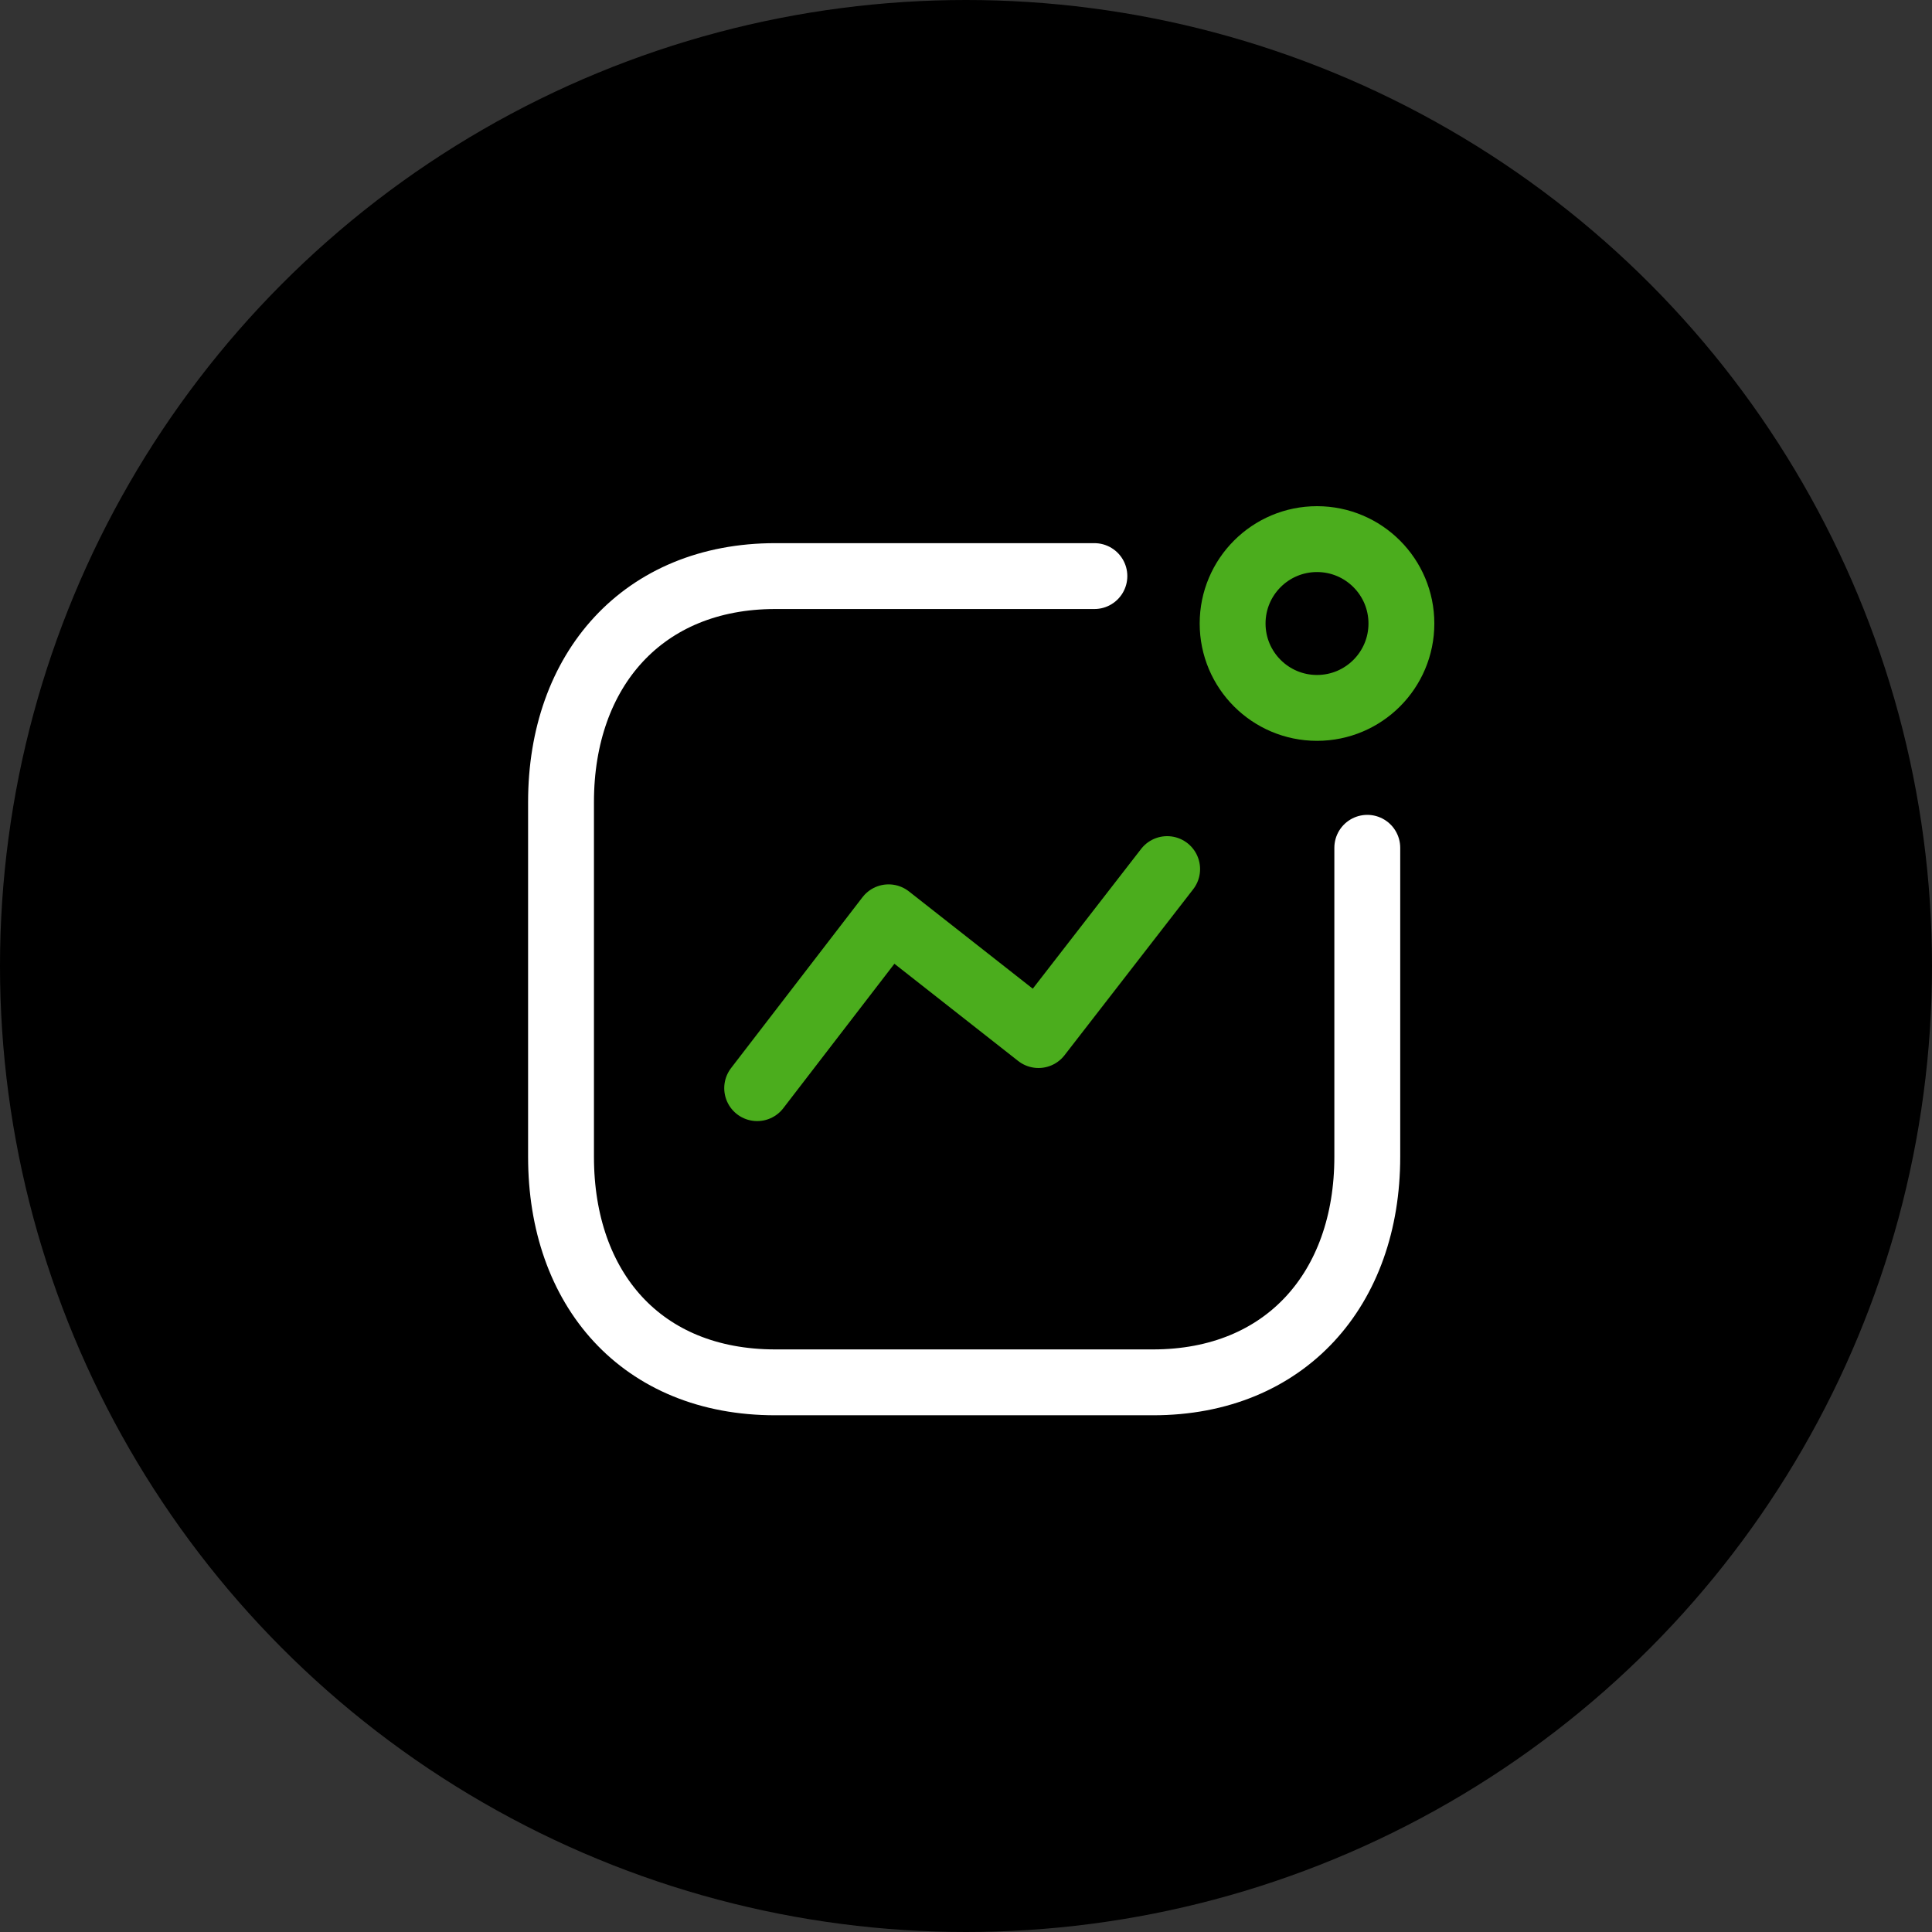
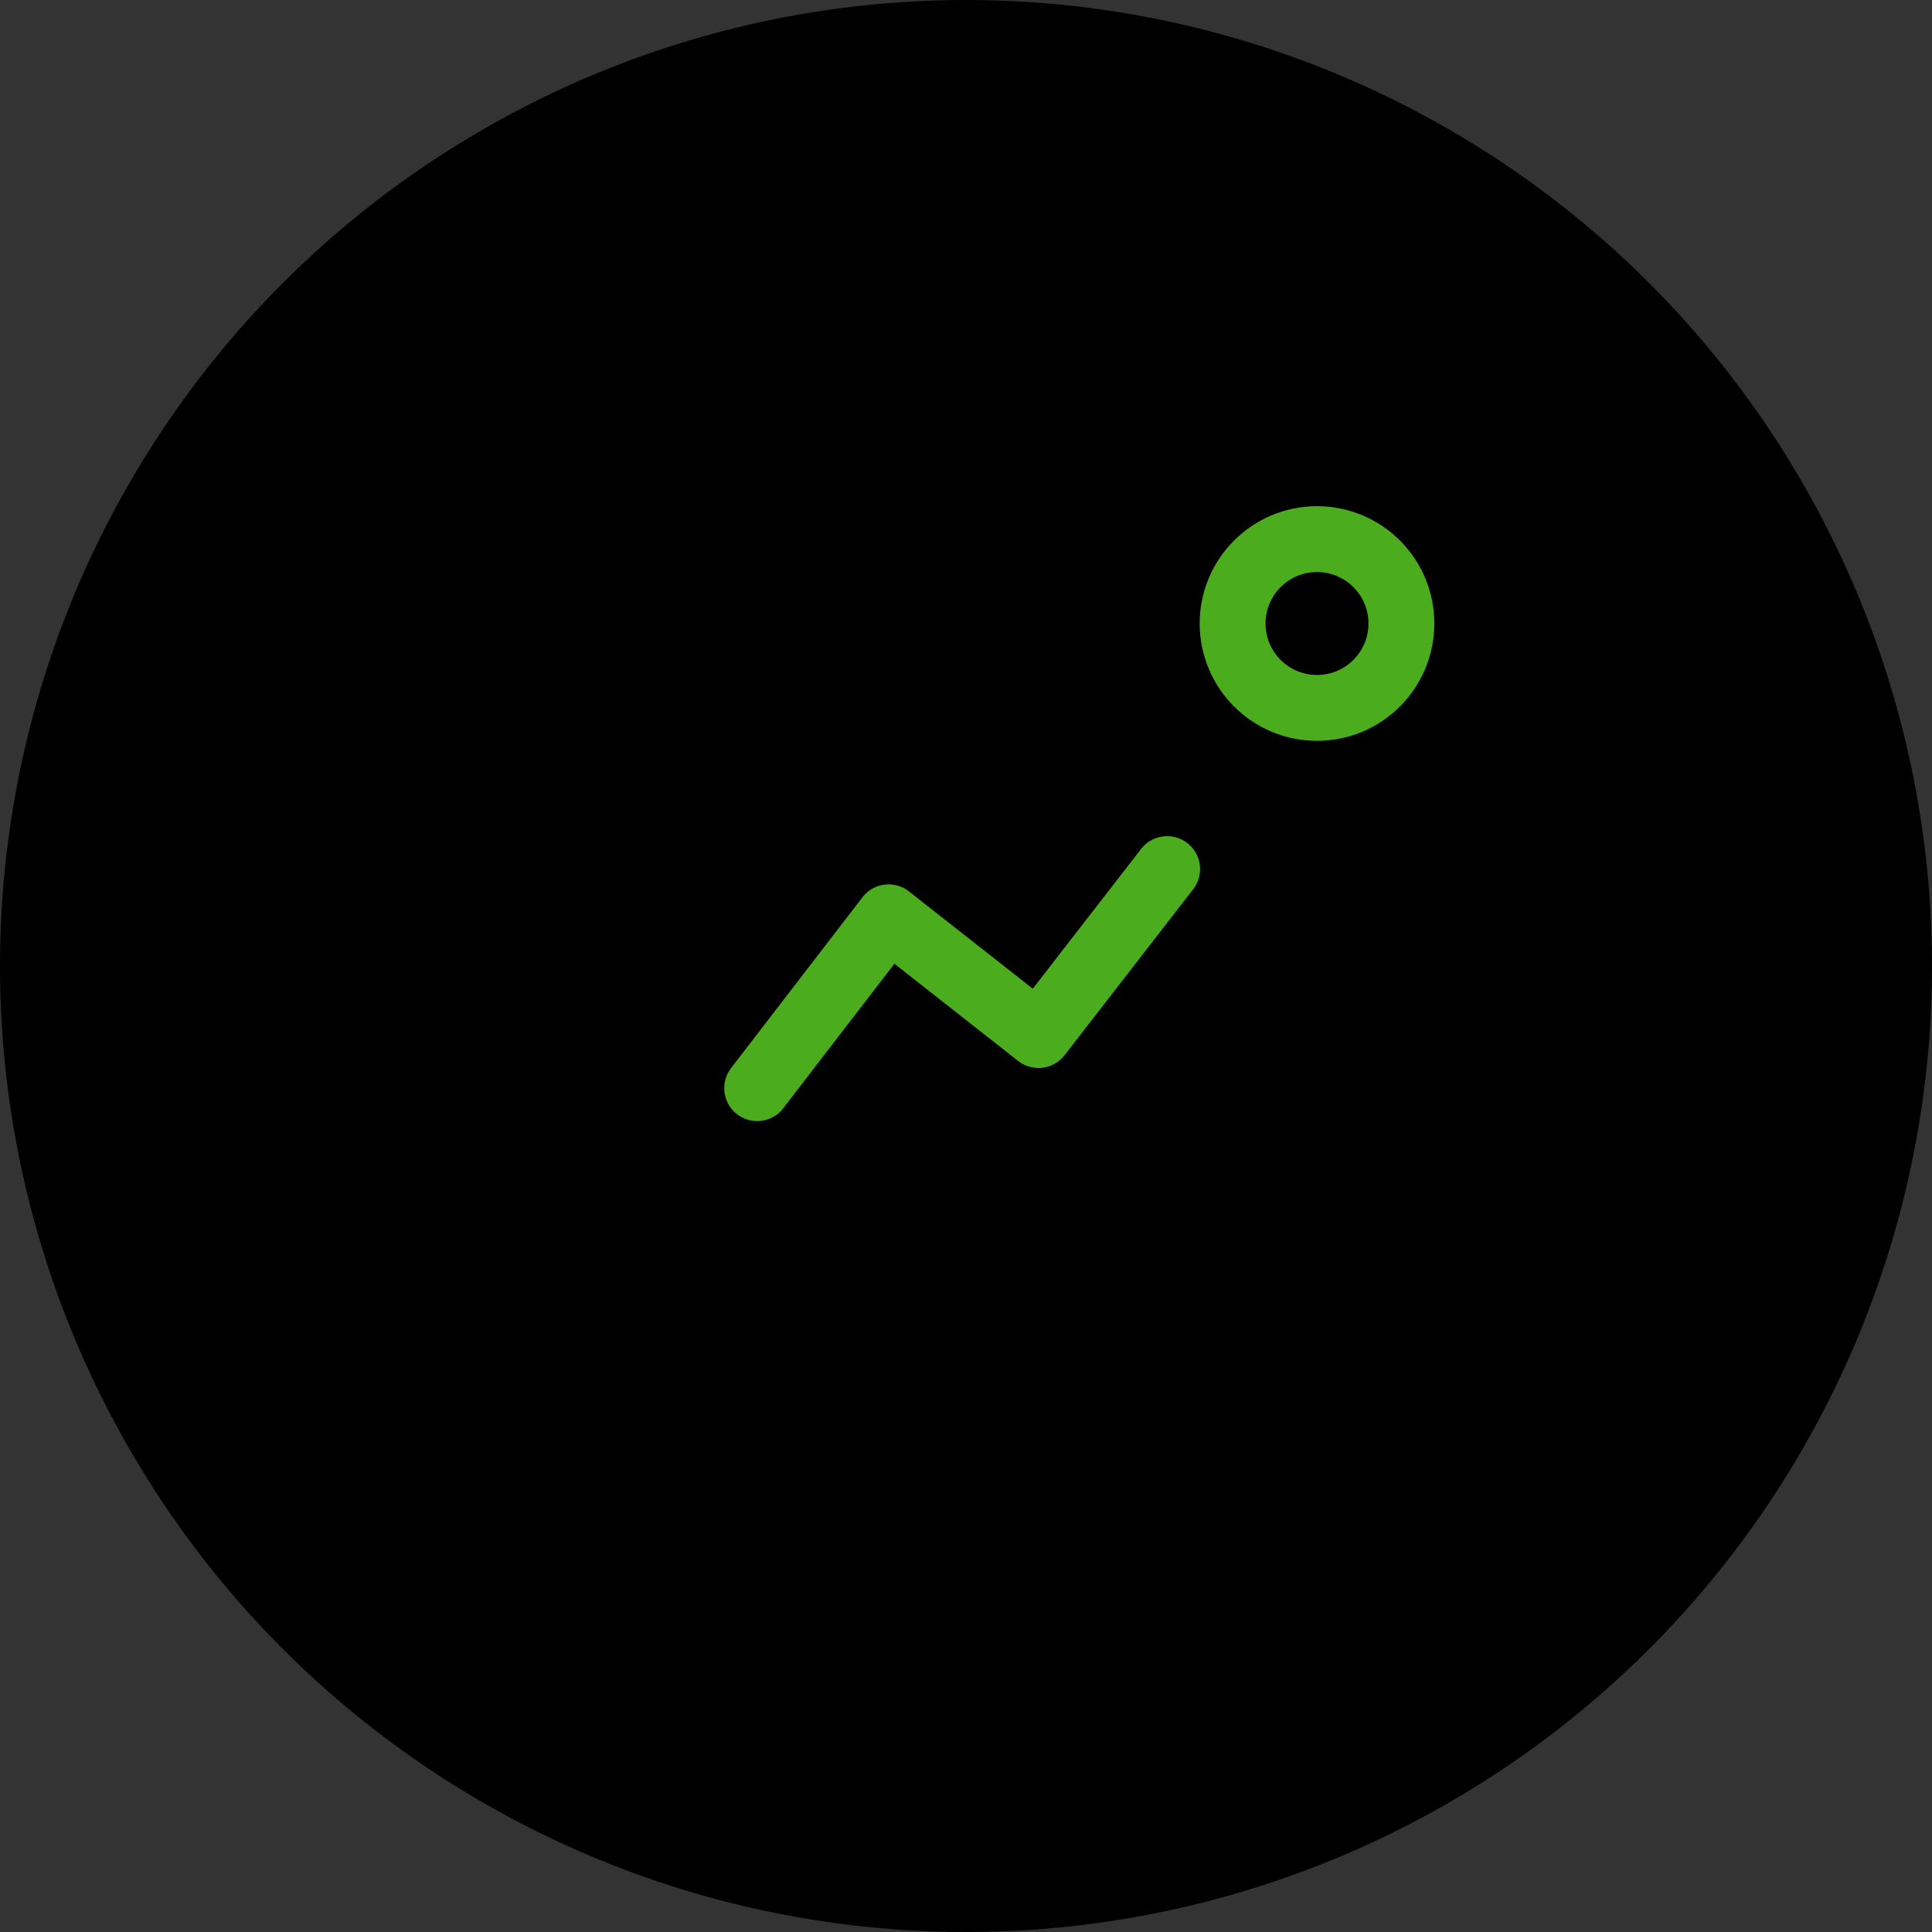
<svg xmlns="http://www.w3.org/2000/svg" fill="none" viewBox="0 0 44 44" height="44" width="44">
  <rect x="0" y="0" width="44" height="44" fill="#333333" stroke="none" />
  <circle fill="black" r="22" cy="22" cx="22" />
  <path stroke-linejoin="round" stroke-linecap="round" stroke-width="1.5" stroke="#4BAD1D" d="M17.244 24.782L20.237 20.891L23.651 23.573L26.581 19.793" />
  <circle stroke-linejoin="round" stroke-linecap="round" stroke-width="1.5" stroke="#4BAD1D" r="1.922" cy="14.2" cx="29.994" />
-   <path stroke-linejoin="round" stroke-linecap="round" stroke-width="1.5" stroke="white" d="M24.924 13.12H17.656C14.645 13.12 12.777 15.253 12.777 18.264V26.347C12.777 29.358 14.608 31.482 17.656 31.482H26.26C29.272 31.482 31.139 29.358 31.139 26.347V19.308" />
</svg>